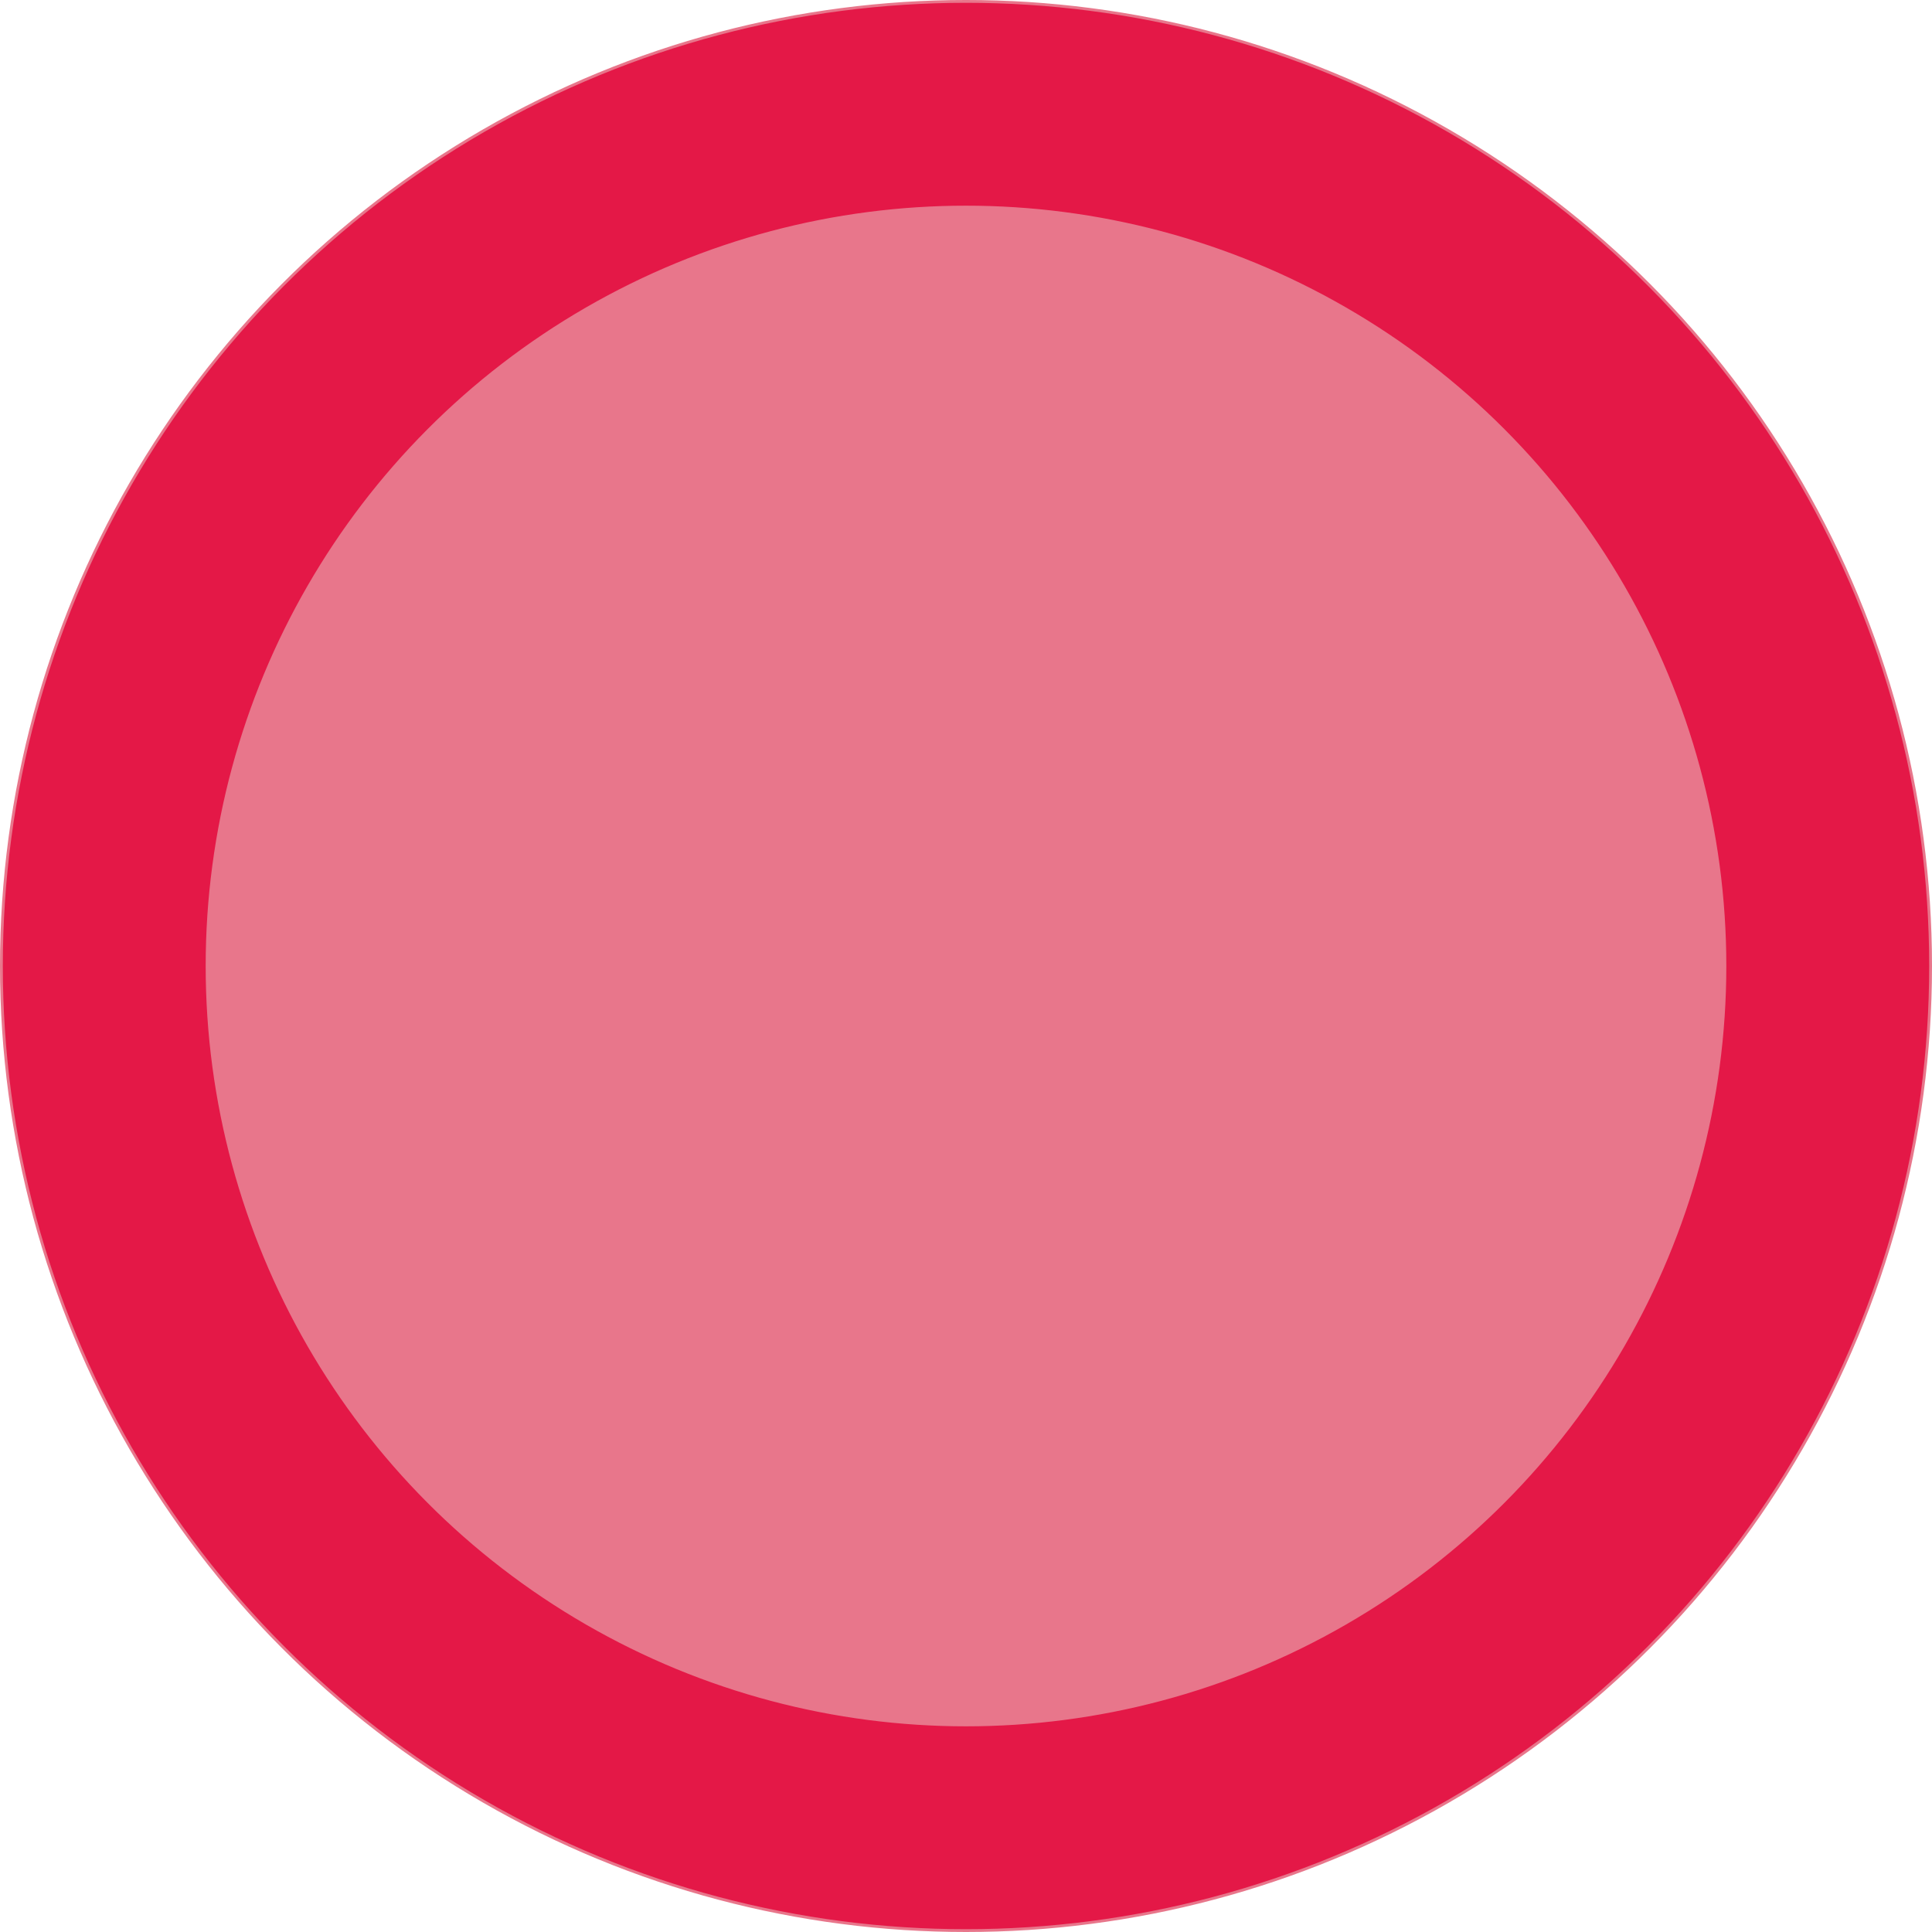
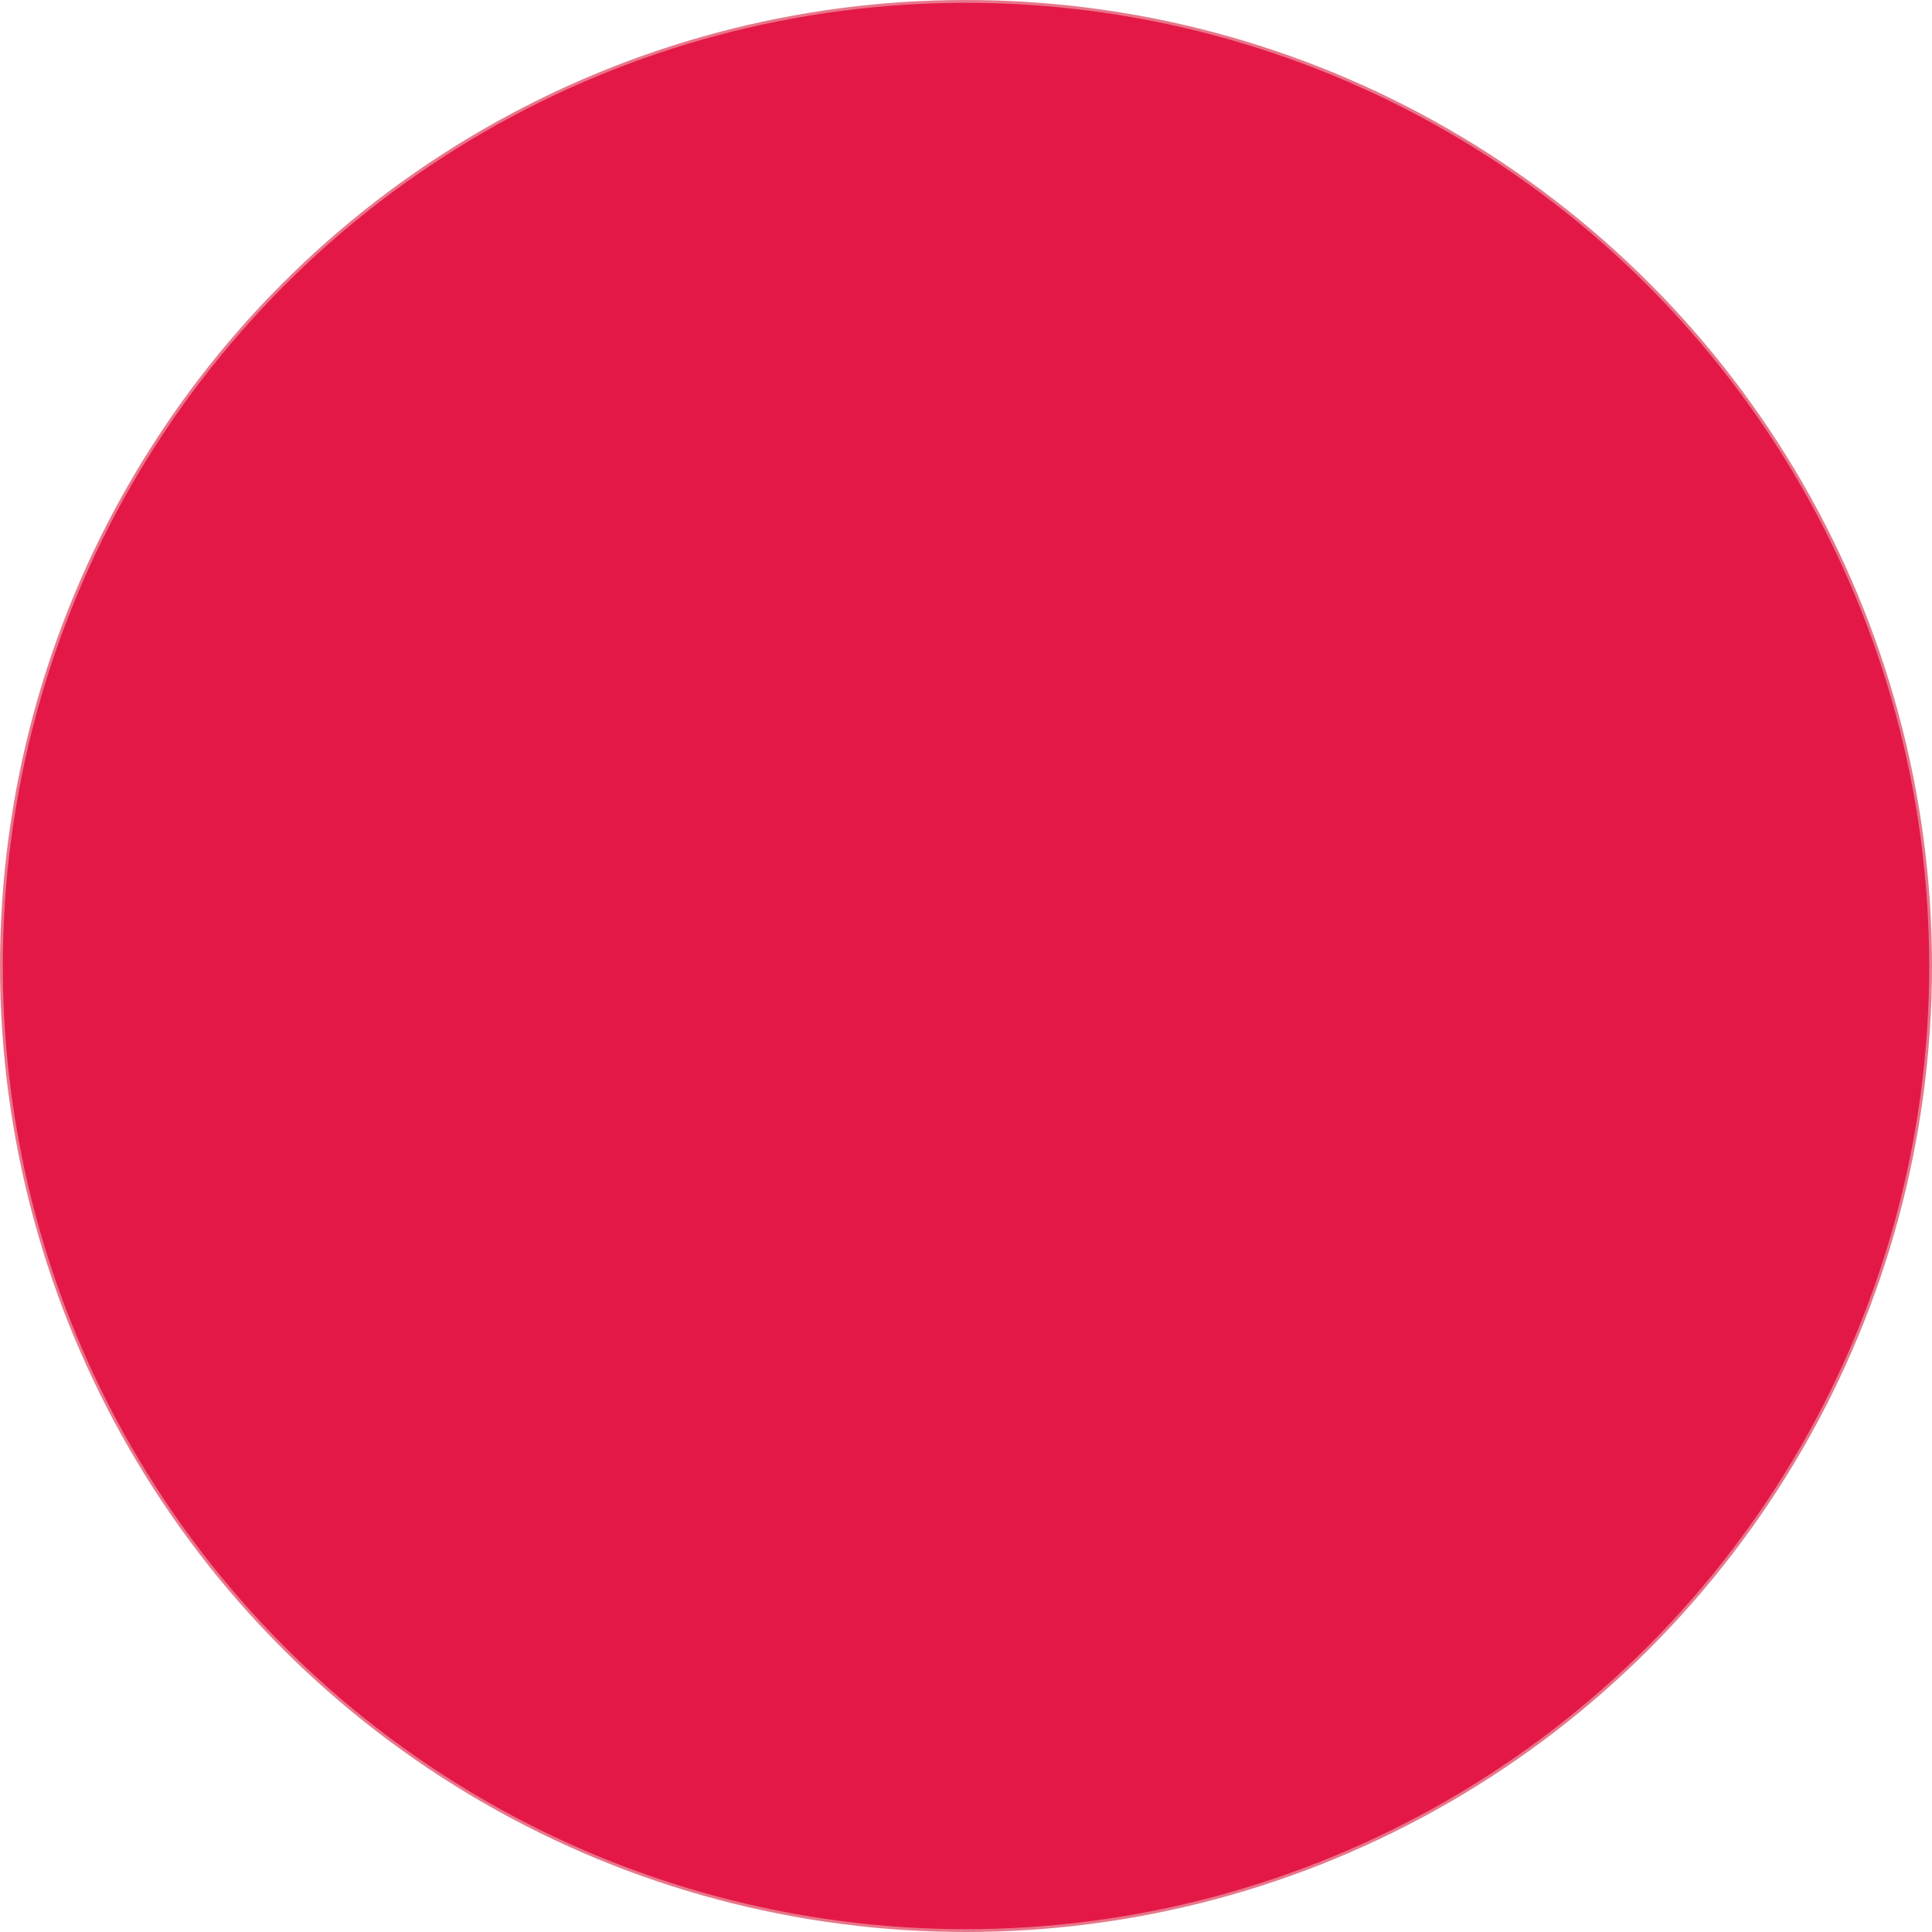
<svg xmlns="http://www.w3.org/2000/svg" width="687" height="687" viewBox="0 0 687 687" fill="none">
  <circle cx="343.5" cy="343.5" r="343" fill="#E41847" stroke="#E8768B" />
-   <circle cx="343.5" cy="343.5" r="269.864" fill="#E8768B" stroke="#E8768B" />
</svg>